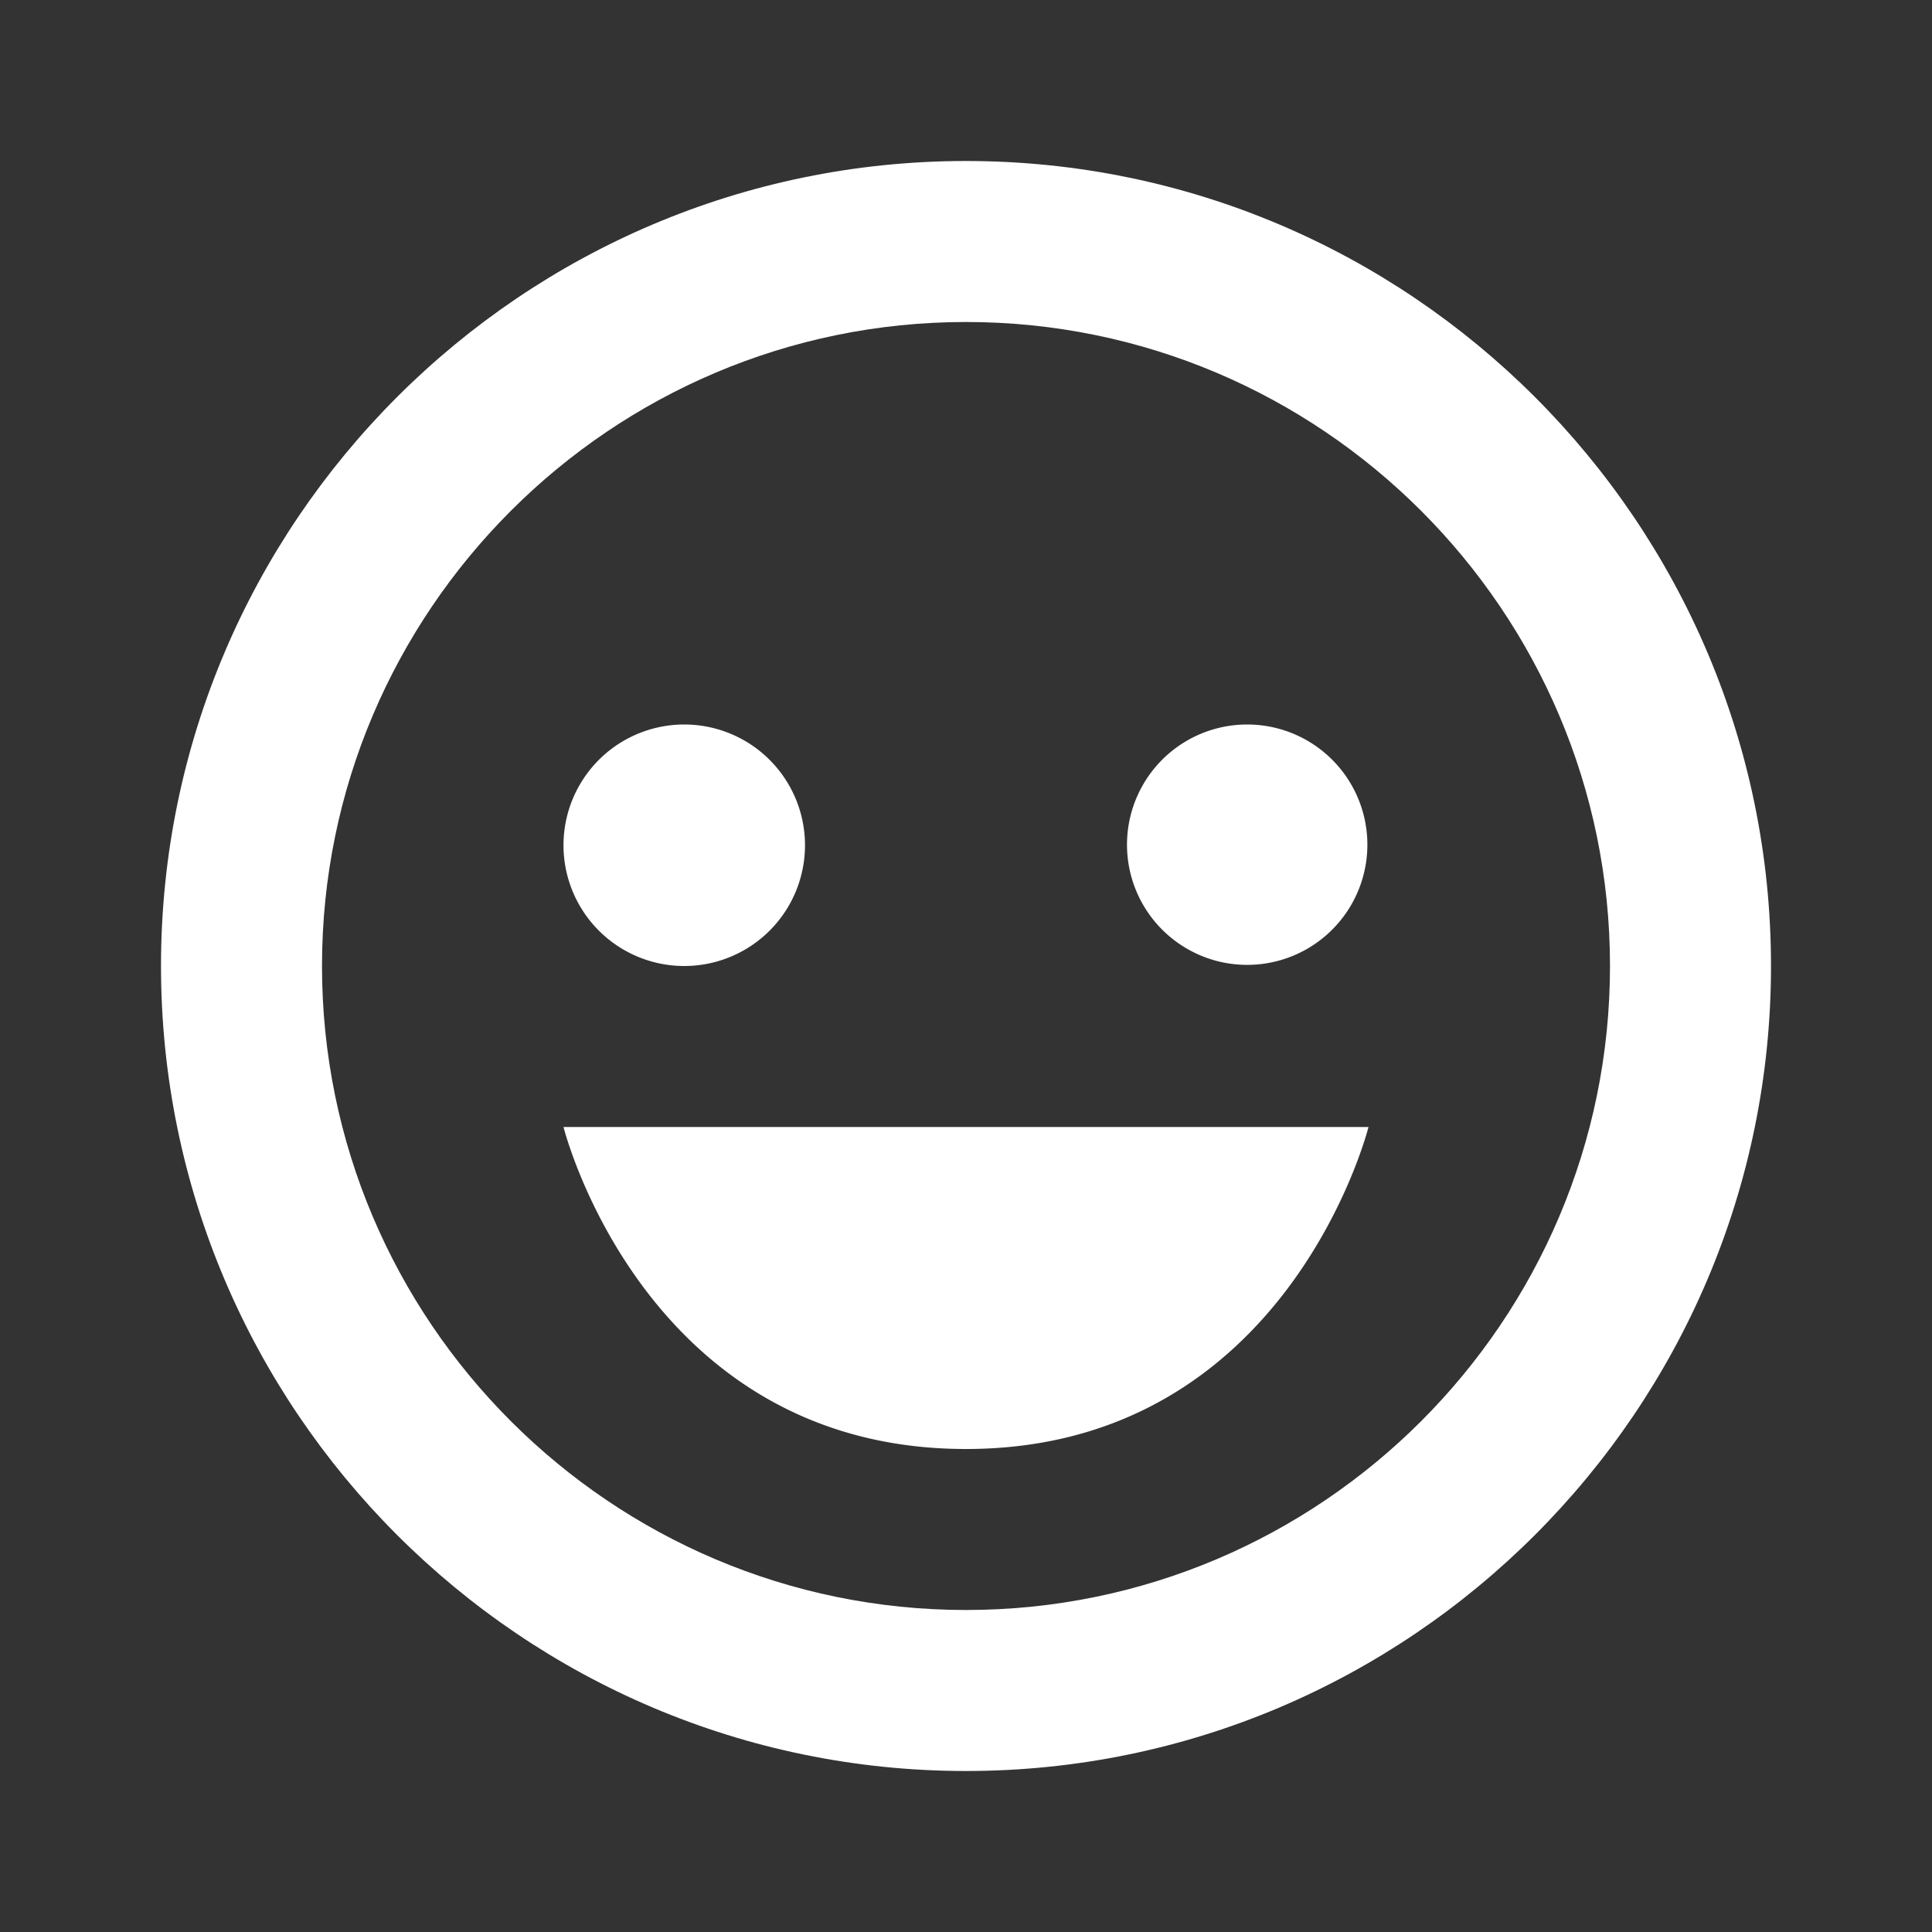
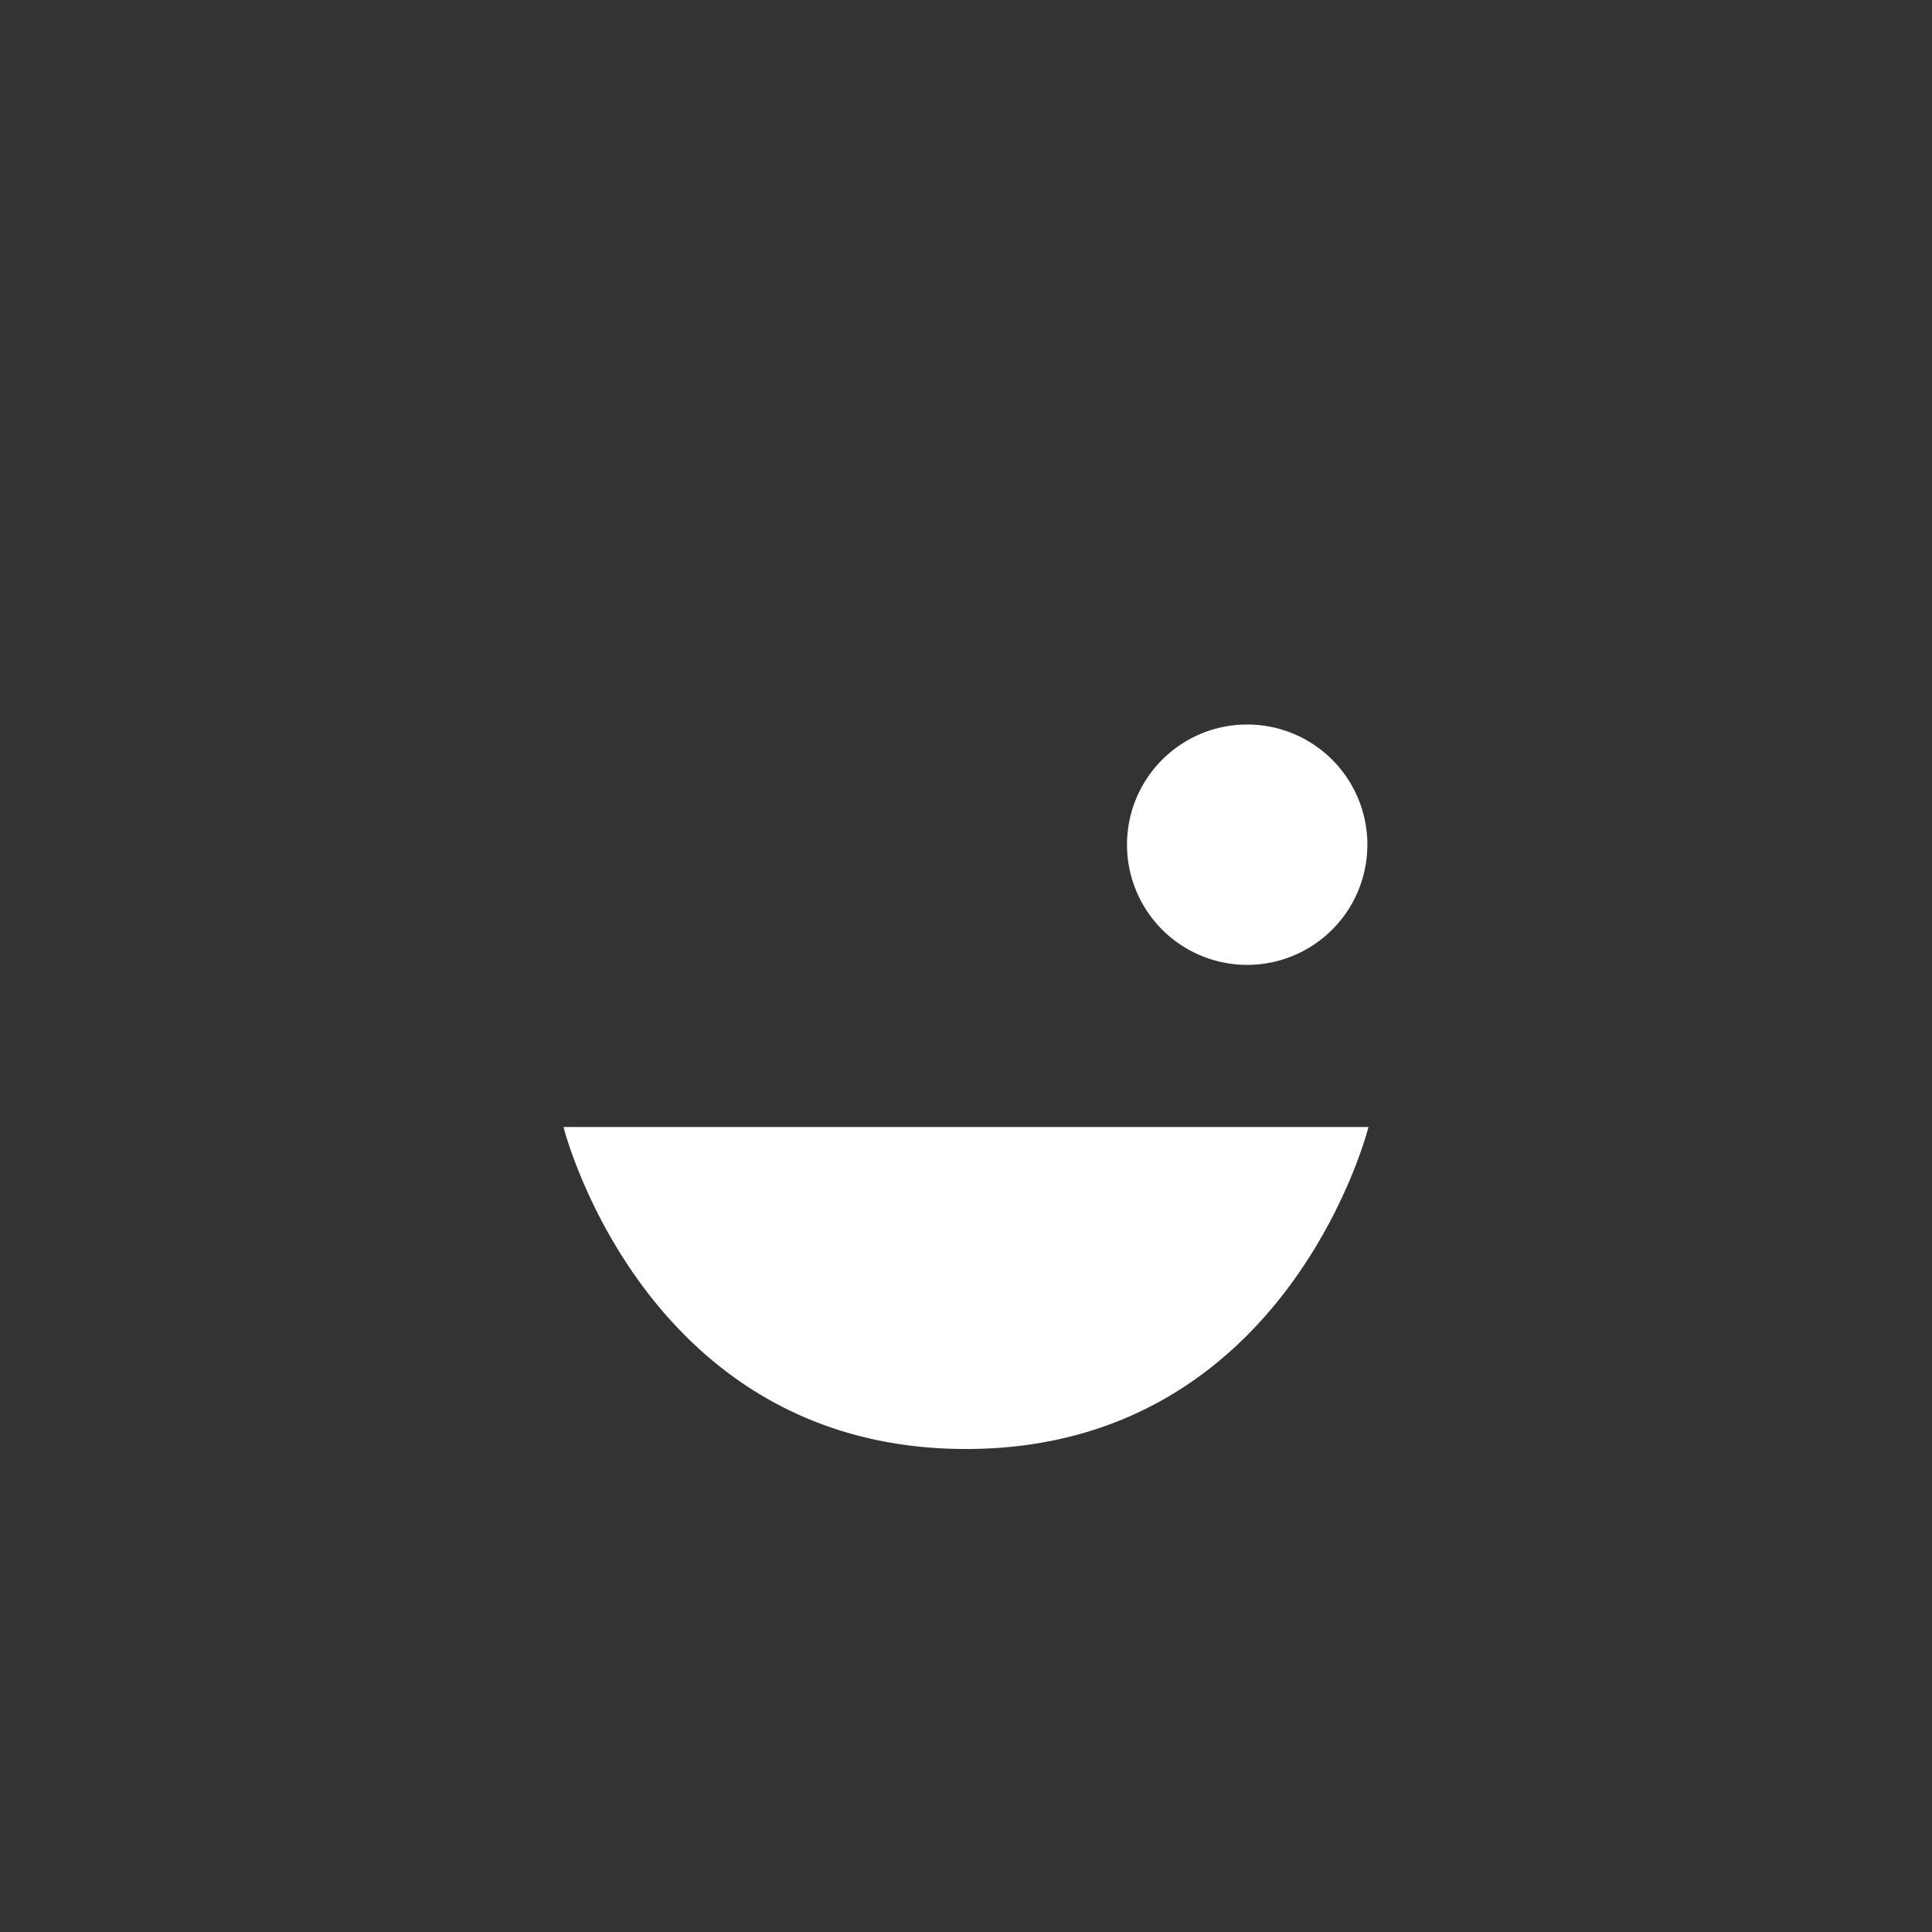
<svg xmlns="http://www.w3.org/2000/svg" width="24" height="24" fill="none">
  <rect width="100%" height="100%" fill="#333333" stroke="none" />
-   <path fill="#fff" d="M12 2C6.486 2 2 6.486 2 12s4.486 10 10 10 10-4.486 10-10S17.514 2 12 2zm0 18c-4.411 0-8-3.589-8-8s3.589-8 8-8 8 3.589 8 8-3.589 8-8 8z" />
-   <path fill="#fff" d="M8.5 12a1.5 1.5 0 1 0 0-3 1.5 1.5 0 0 0 0 3zm6.993-.014a1.493 1.493 0 1 0 0-2.986 1.493 1.493 0 0 0 0 2.986zM12 18c4 0 5-4 5-4H7s1 4 5 4z" />
+   <path fill="#fff" d="M8.5 12zm6.993-.014a1.493 1.493 0 1 0 0-2.986 1.493 1.493 0 0 0 0 2.986zM12 18c4 0 5-4 5-4H7s1 4 5 4z" />
</svg>